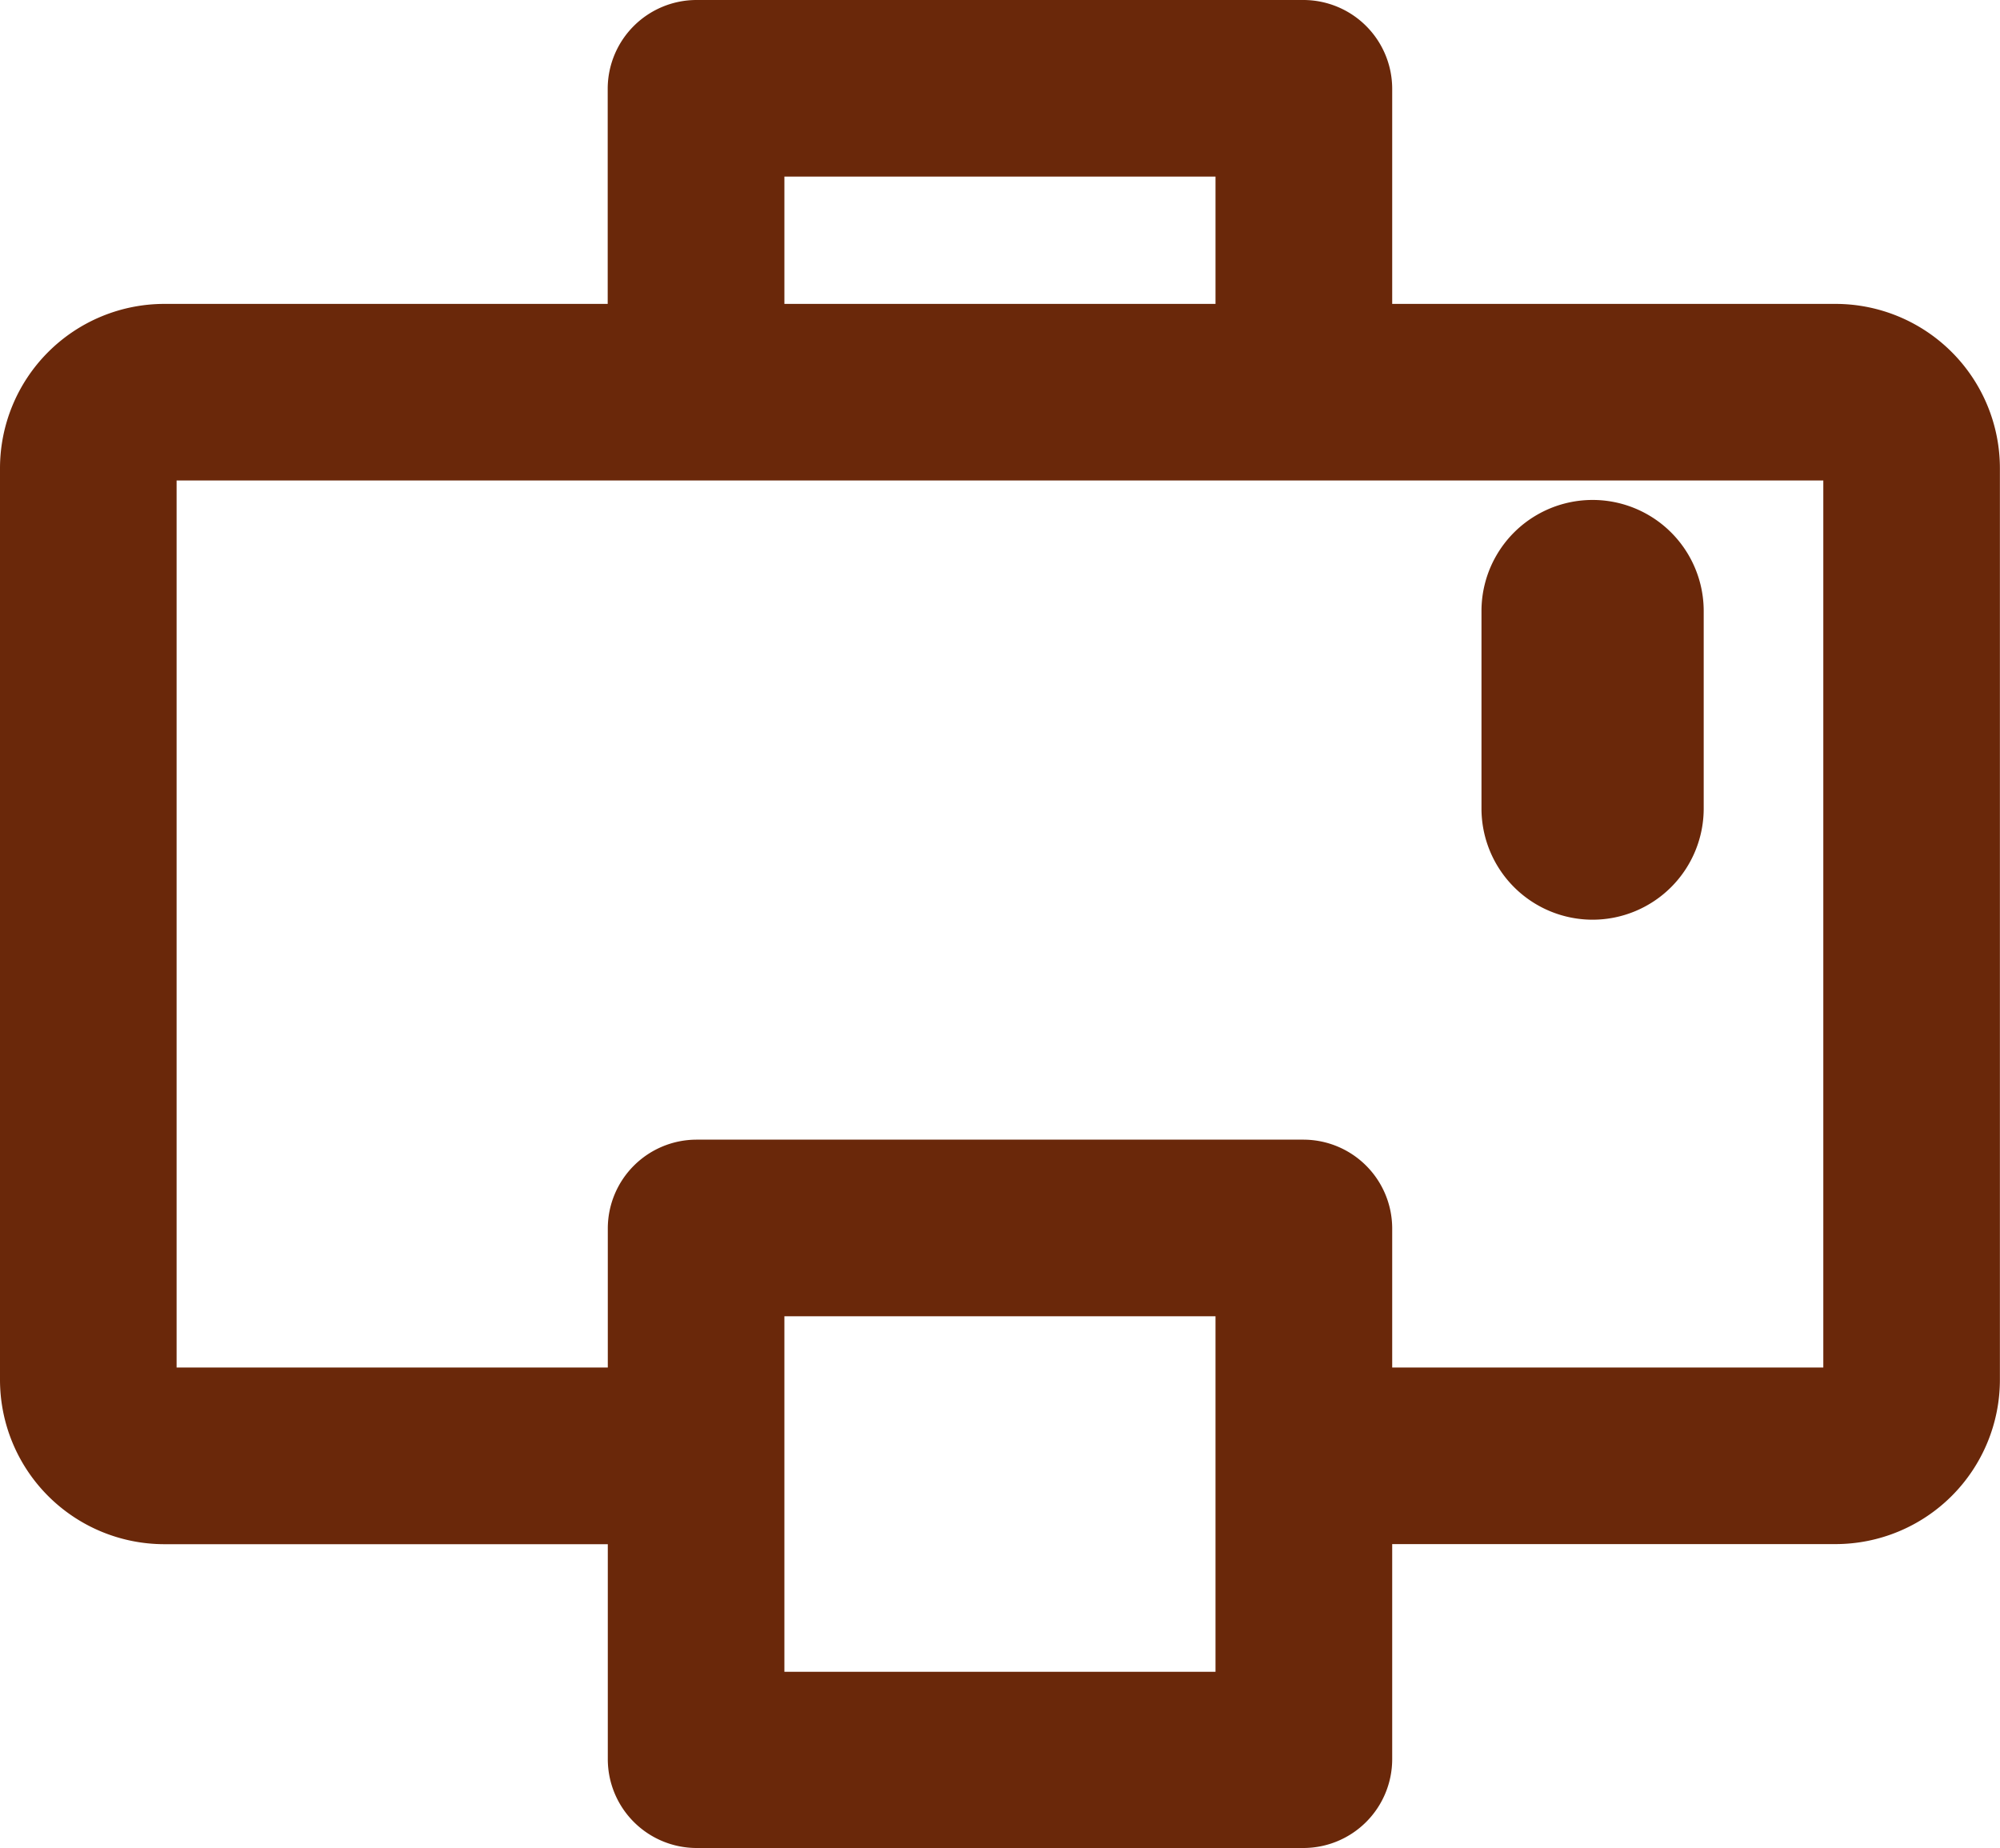
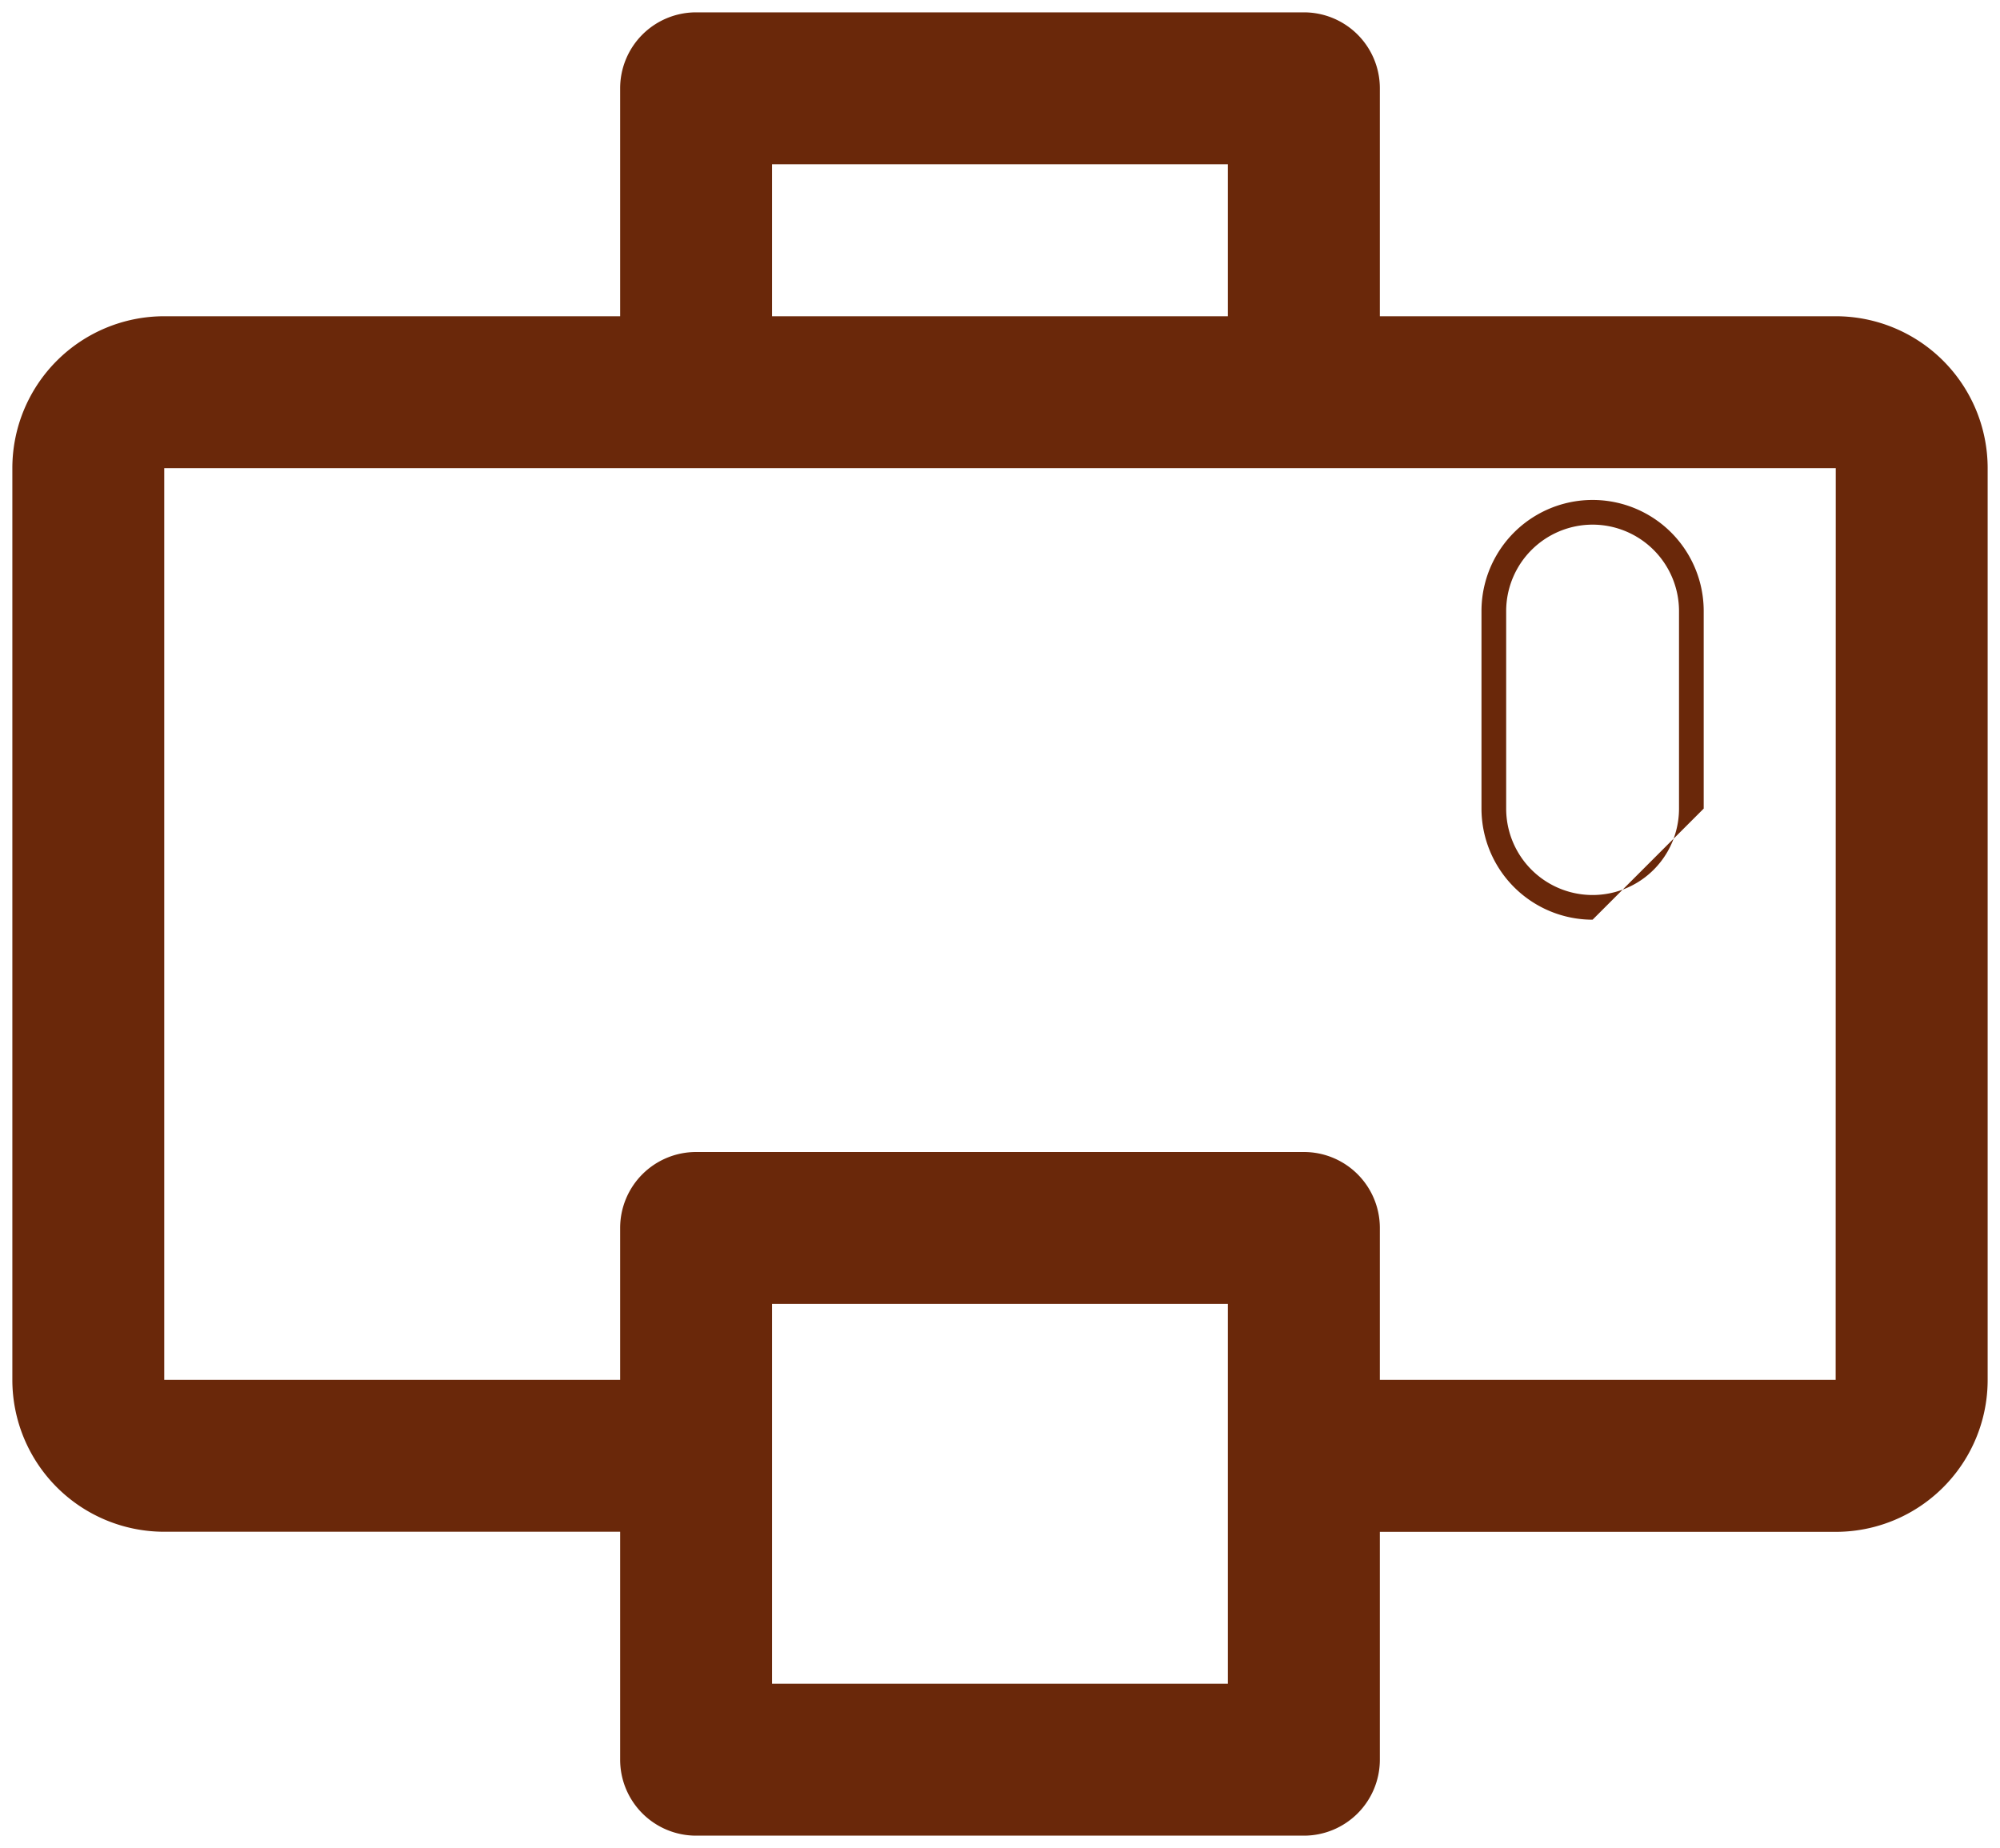
<svg xmlns="http://www.w3.org/2000/svg" width="20.25" height="18.712" viewBox="0 0 20.25 18.712">
  <g data-name="fax number">
    <path data-name="Path 32985" d="M21.462 7.077h-4.616V4.769A.769.769 0 0 0 16.077 4H9.923a.769.769 0 0 0-.769.769v2.308H4.538A1.538 1.538 0 0 0 3 8.615v9.231a1.538 1.538 0 0 0 1.538 1.538h4.616v2.308a.769.769 0 0 0 .769.769h6.154a.769.769 0 0 0 .769-.769v-2.307h4.615A1.538 1.538 0 0 0 23 17.846V8.615a1.538 1.538 0 0 0-1.538-1.538zm-10.77-1.539h4.615v1.539h-4.615zm4.615 15.385h-4.615v-3.846h4.615zm6.154-3.077h-4.615v-1.538a.769.769 0 0 0-.769-.769H9.923a.769.769 0 0 0-.769.769v1.538H4.538V8.615h16.924z" style="fill:#6a280a" transform="translate(-2.875 -3.875)" />
-     <path data-name="Path 32985 - Outline" d="M9.923 3.875h6.154a.9.9 0 0 1 .894.894v2.183h4.49a1.665 1.665 0 0 1 1.663 1.663v9.231a1.665 1.665 0 0 1-1.663 1.663h-4.49v2.183a.9.9 0 0 1-.894.894H9.923a.9.9 0 0 1-.894-.894V19.51H4.538a1.665 1.665 0 0 1-1.663-1.663V8.615a1.665 1.665 0 0 1 1.663-1.663h4.49V4.769a.9.9 0 0 1 .895-.894zM21.462 19.26a1.415 1.415 0 0 0 1.413-1.413V8.615A1.415 1.415 0 0 0 21.462 7.2h-4.74V4.769a.645.645 0 0 0-.644-.644H9.923a.645.645 0 0 0-.644.644V7.2H4.538a1.415 1.415 0 0 0-1.413 1.415v9.231a1.415 1.415 0 0 0 1.413 1.414h4.74v2.433a.645.645 0 0 0 .644.644h6.154a.645.645 0 0 0 .644-.644V19.26zM10.567 5.413h4.865V7.2h-4.865zm4.615.25h-4.365v1.289h4.365zM4.413 8.49h17.174v9.481h-4.866v-1.663a.645.645 0 0 0-.644-.644H9.923a.645.645 0 0 0-.644.644v1.663H4.413zm16.923.25H4.663v8.981h4.366v-1.413a.9.9 0 0 1 .894-.894h6.154a.9.9 0 0 1 .894.894v1.413h4.365zm-10.769 8.212h4.865v4.1h-4.865zm4.615.25h-4.365v3.6h4.365z" style="fill:#6a280a" transform="translate(-2.875 -3.875)" />
-     <path data-name="Path 32986" d="M25 15a1 1 0 0 0 1-1v-2a1 1 0 0 0-2 0v2a1 1 0 0 0 1 1z" transform="translate(-8.875 -5.813)" style="fill:#6a280a" />
-     <path data-name="Path 32986 - Outline" d="M25 15.125A1.126 1.126 0 0 1 23.875 14v-2a1.125 1.125 0 0 1 2.25 0v2A1.126 1.126 0 0 1 25 15.125zm0-4a.876.876 0 0 0-.875.875v2a.875.875 0 0 0 1.75 0v-2a.876.876 0 0 0-.875-.875z" transform="translate(-8.875 -5.813)" style="fill:#6a280a" />
+     <path data-name="Path 32986 - Outline" d="M25 15.125A1.126 1.126 0 0 1 23.875 14v-2a1.125 1.125 0 0 1 2.25 0v2zm0-4a.876.876 0 0 0-.875.875v2a.875.875 0 0 0 1.75 0v-2a.876.876 0 0 0-.875-.875z" transform="translate(-8.875 -5.813)" style="fill:#6a280a" />
  </g>
</svg>